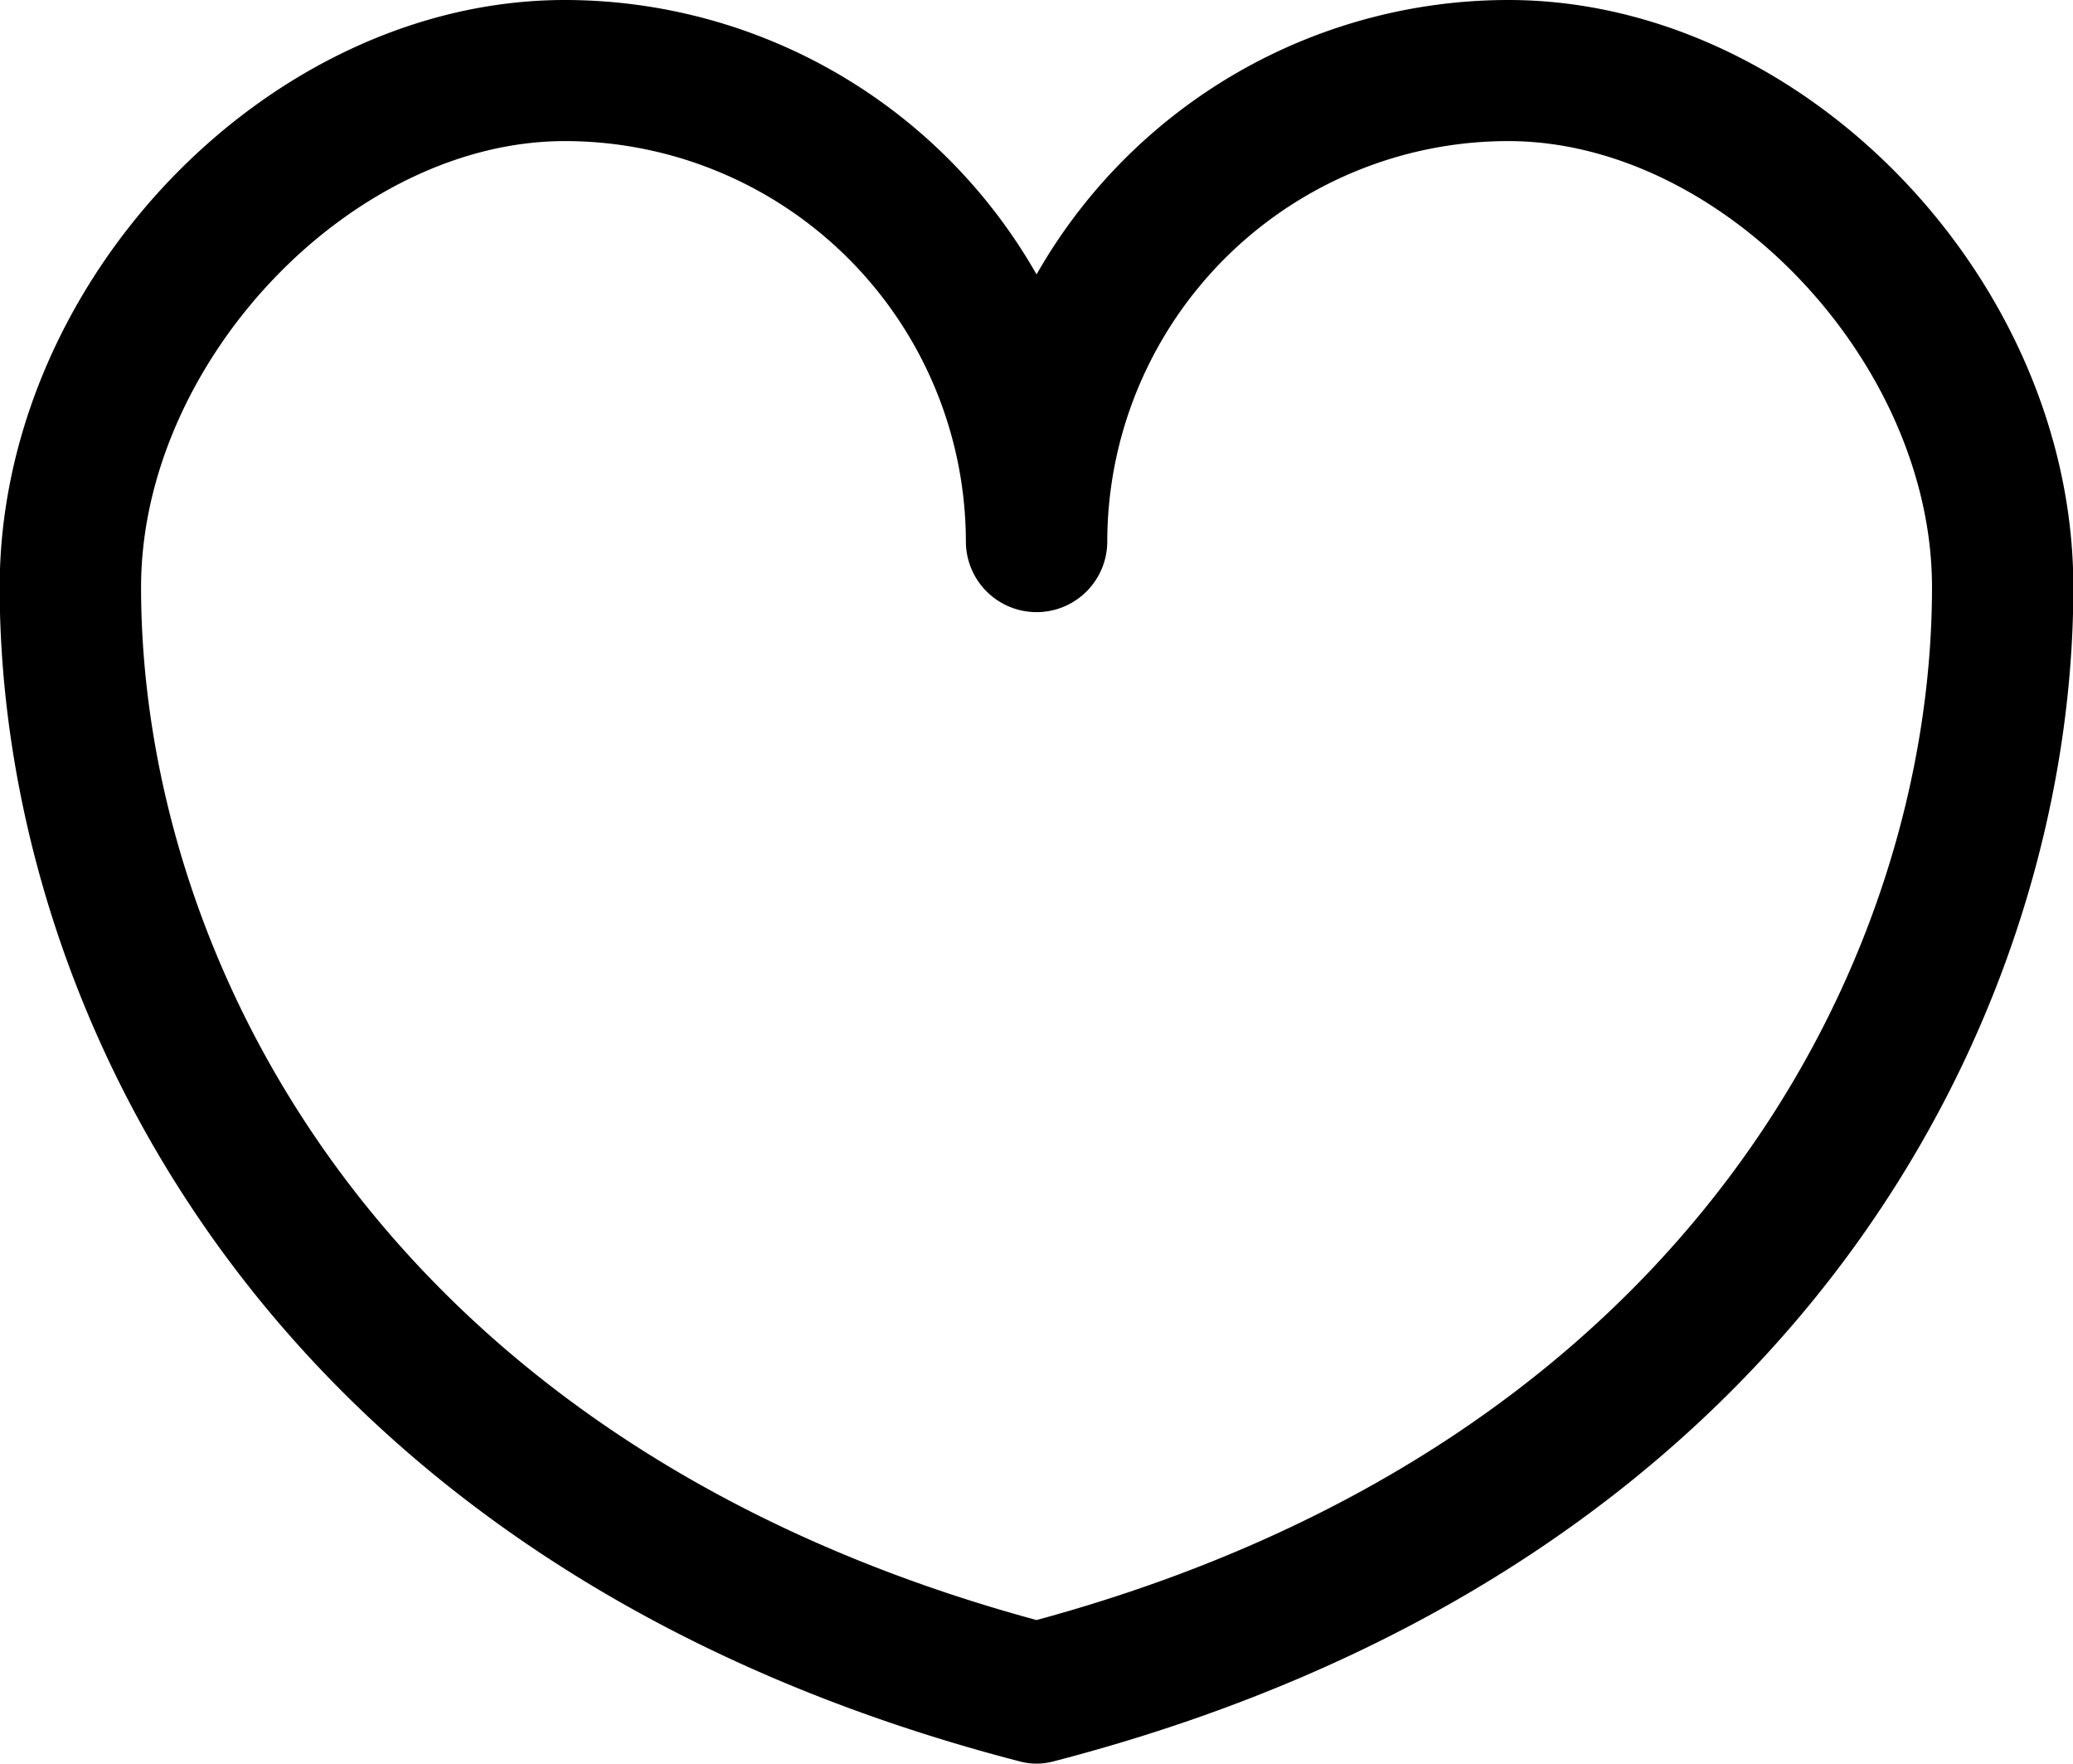
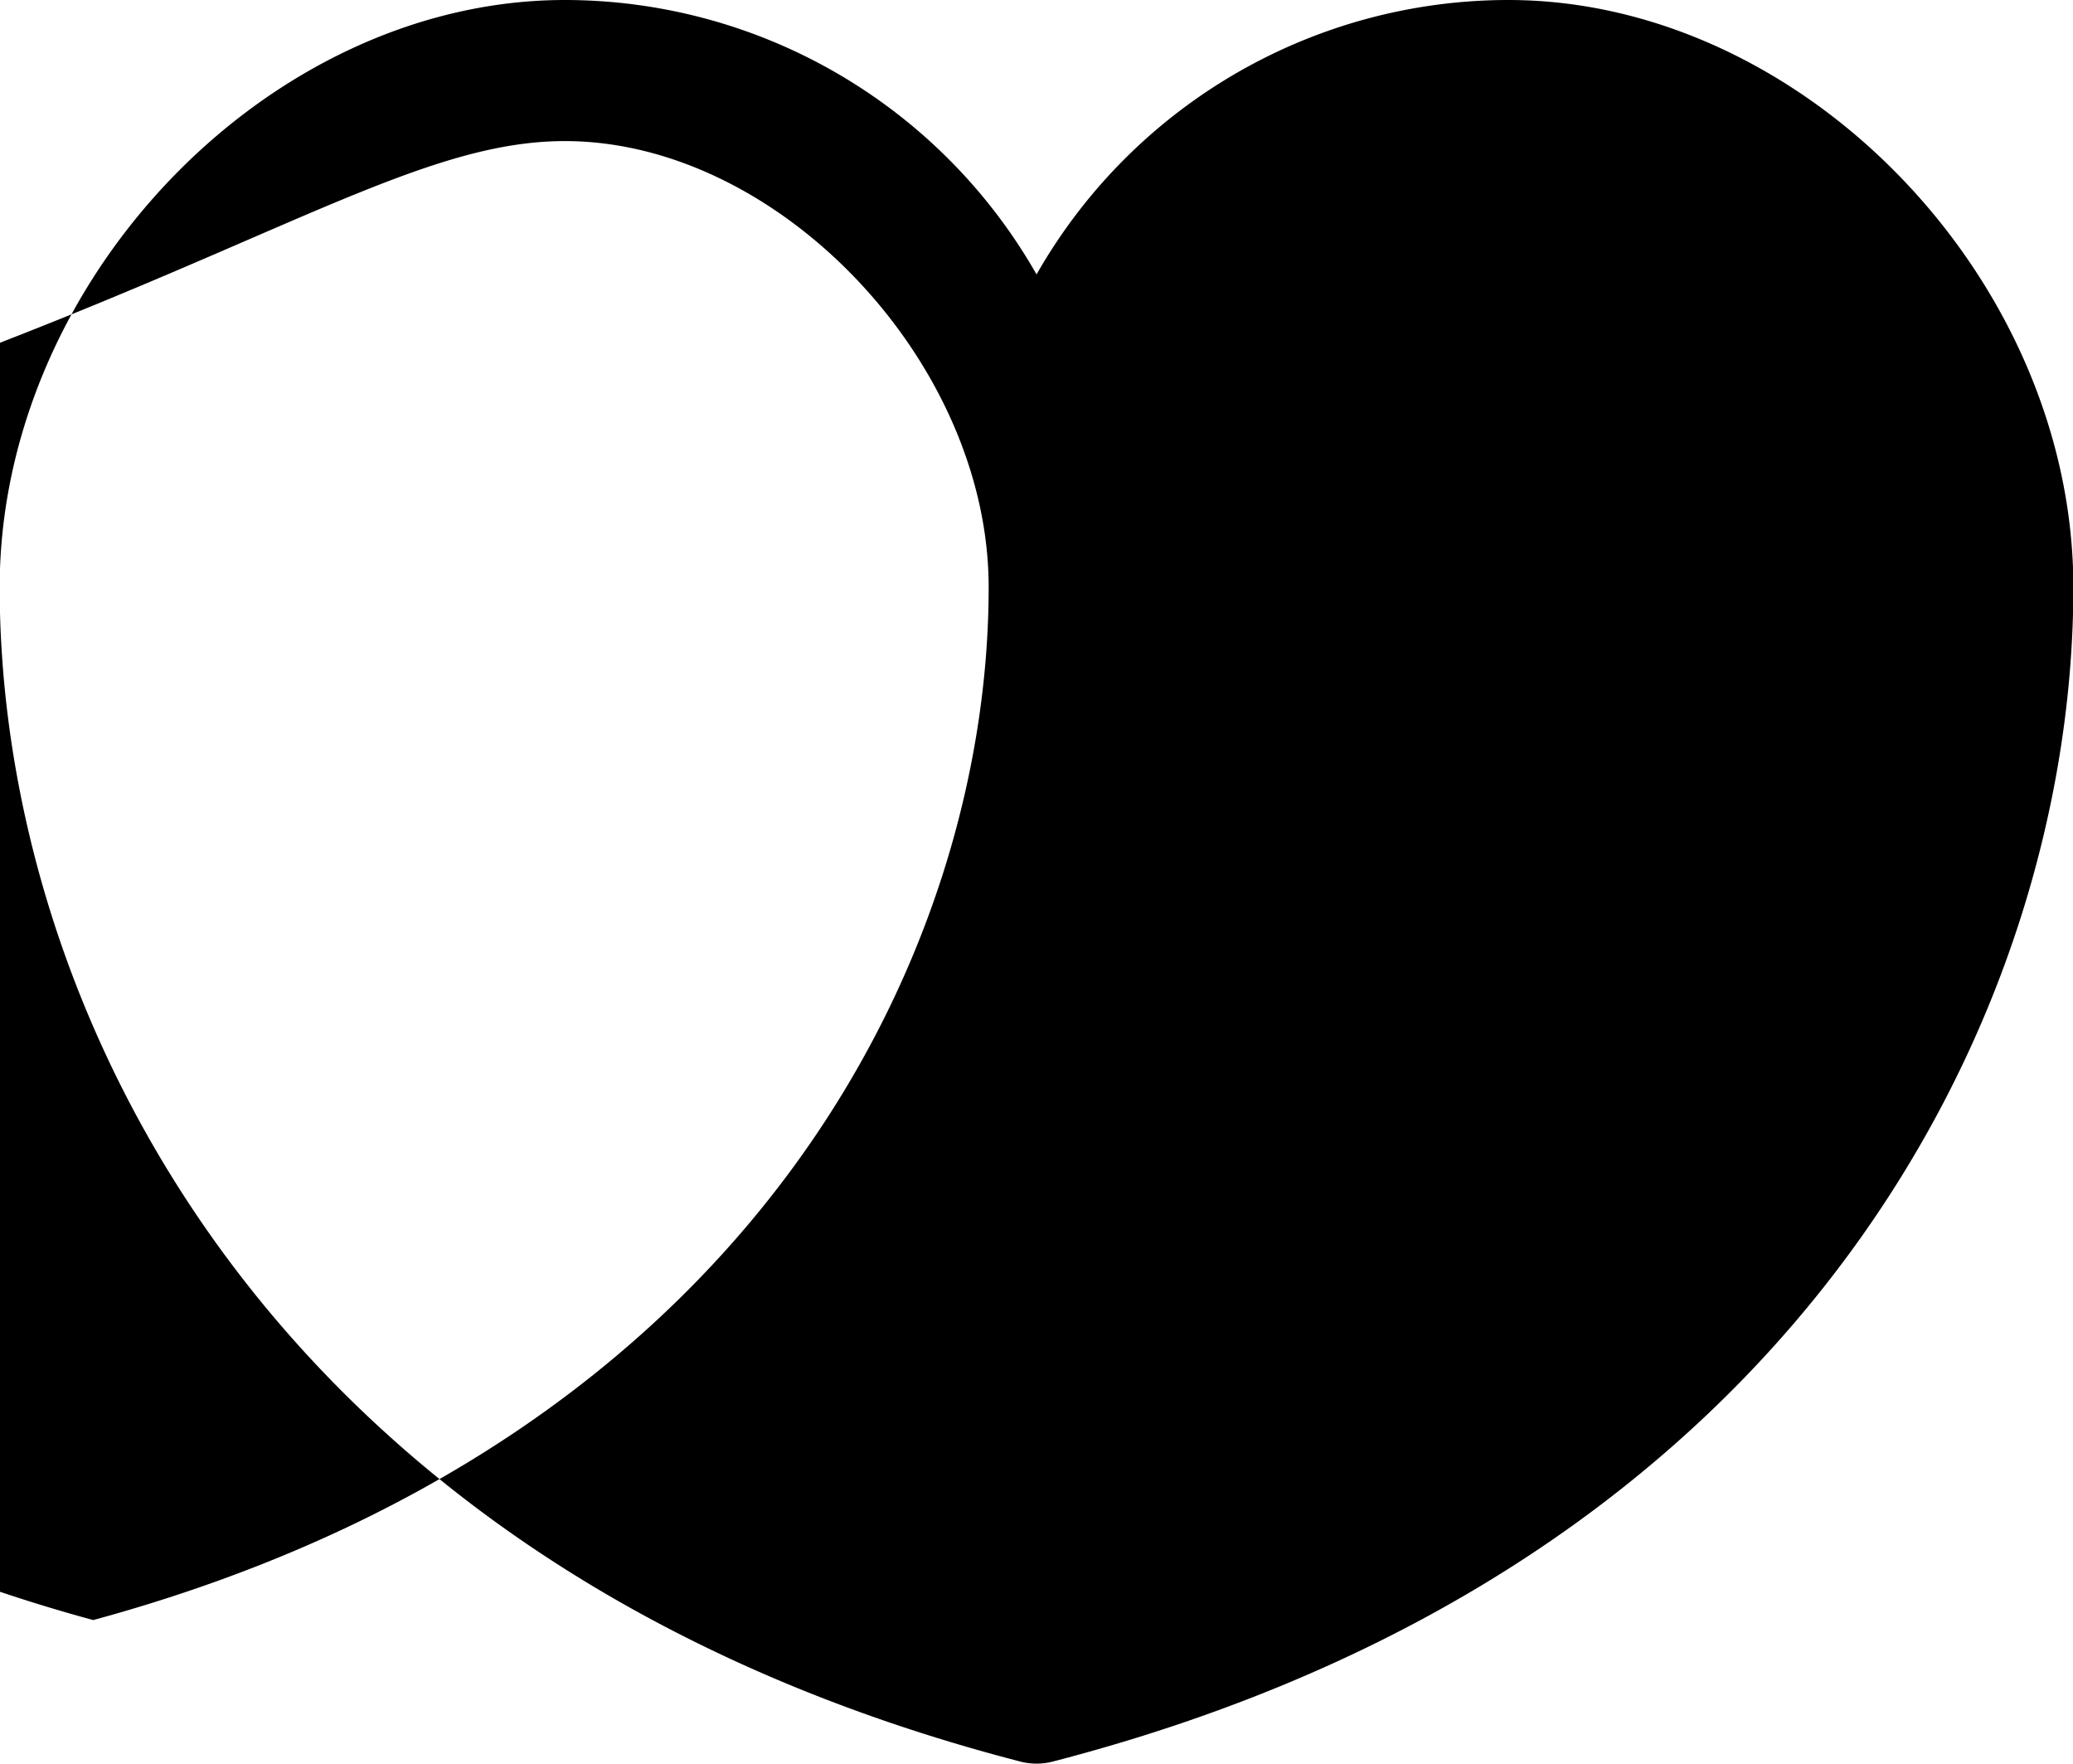
<svg xmlns="http://www.w3.org/2000/svg" width="58.781" height="50" viewBox="0 0 58.781 50">
  <defs>
    <style>
      .cls-1 {
        fill-rule: evenodd;
      }
    </style>
  </defs>
-   <path id="icon-concept03.svg" class="cls-1" d="M529.356,5713.93a1.857,1.857,0,0,0,1.01,0c21.327-5.54,28.894-21.39,28.894-33.28,0-8.71-7.637-16.65-16.024-16.65a15.4,15.4,0,0,0-13.375,7.78,15.4,15.4,0,0,0-13.374-7.78c-8.387,0-16.027,7.94-16.027,16.65C500.46,5692.54,508.027,5708.39,529.356,5713.93ZM516.487,5668a11.372,11.372,0,0,1,11.37,11.35,2,2,0,0,0,4.009,0,11.372,11.372,0,0,1,11.37-11.35c6.064,0,12.016,6.27,12.016,12.65,0,10.37-6.663,24.19-25.391,29.28-18.729-5.09-25.392-18.91-25.392-29.28C504.469,5674.27,510.421,5668,516.487,5668Z" transform="translate(-500.469 -5664)" />
+   <path id="icon-concept03.svg" class="cls-1" d="M529.356,5713.93a1.857,1.857,0,0,0,1.01,0c21.327-5.54,28.894-21.39,28.894-33.28,0-8.71-7.637-16.65-16.024-16.65a15.4,15.4,0,0,0-13.375,7.78,15.4,15.4,0,0,0-13.374-7.78c-8.387,0-16.027,7.94-16.027,16.65C500.46,5692.54,508.027,5708.39,529.356,5713.93ZM516.487,5668c6.064,0,12.016,6.27,12.016,12.65,0,10.37-6.663,24.19-25.391,29.28-18.729-5.09-25.392-18.91-25.392-29.28C504.469,5674.27,510.421,5668,516.487,5668Z" transform="translate(-500.469 -5664)" />
</svg>